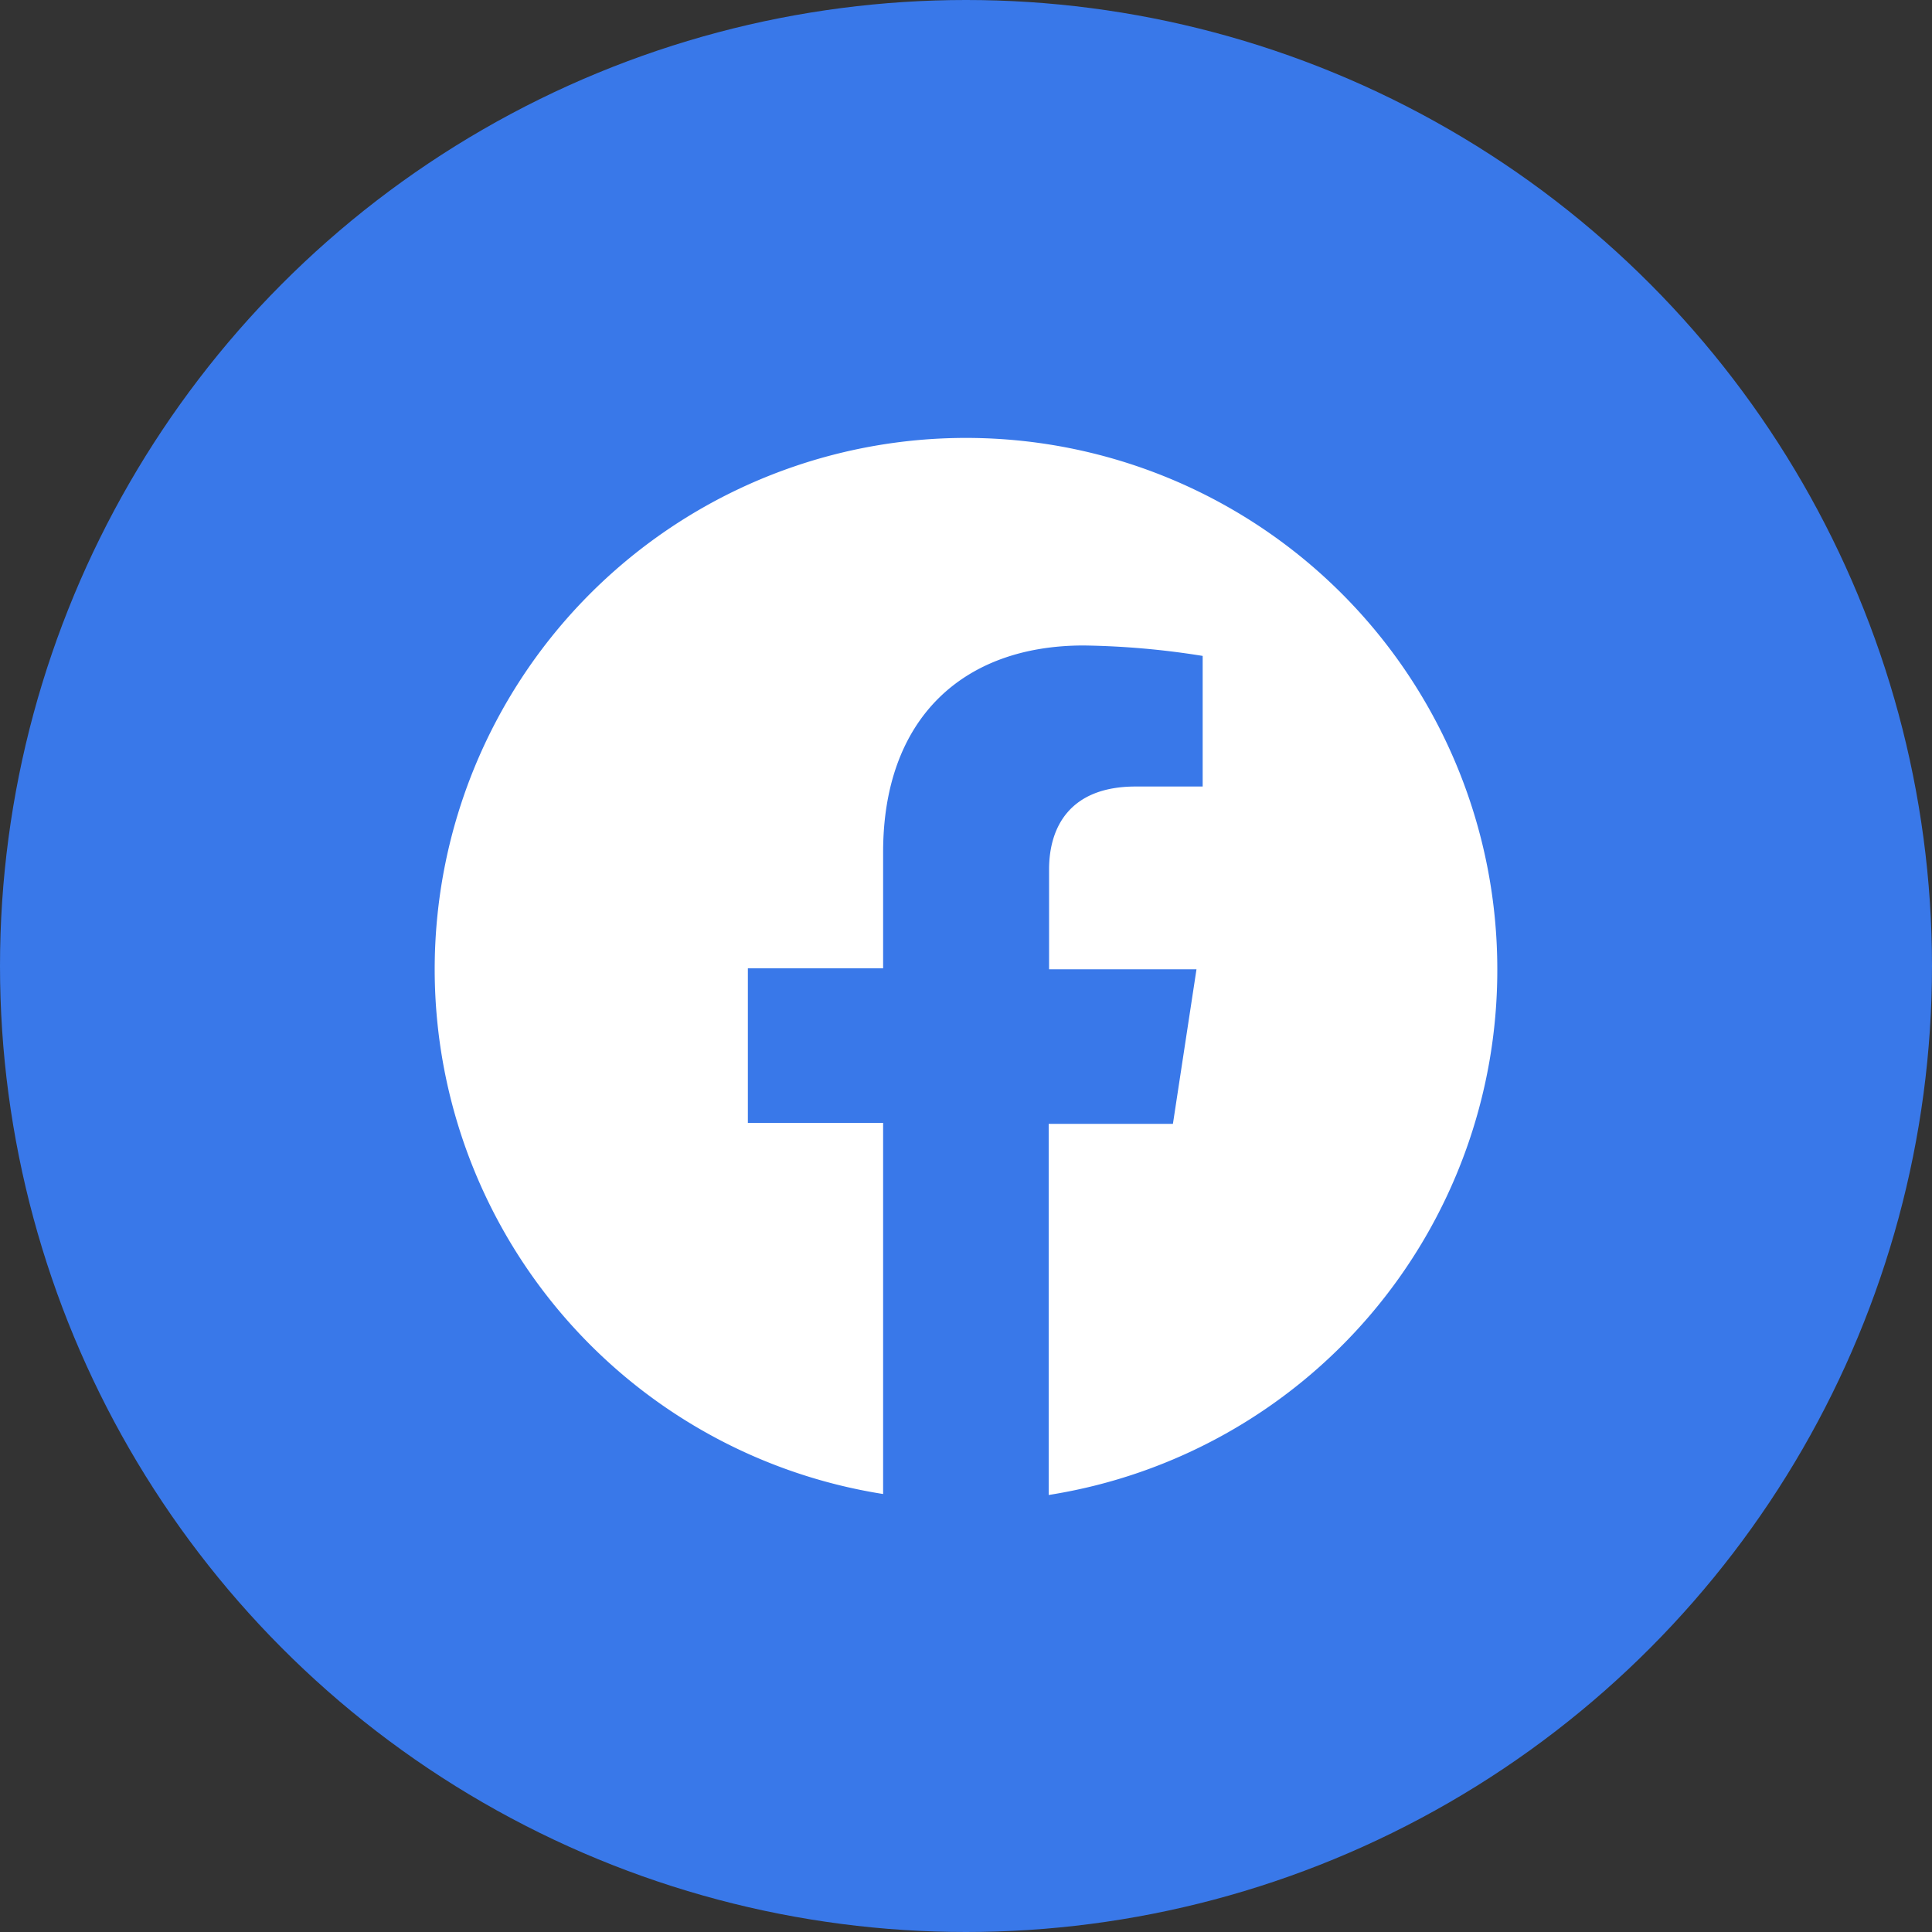
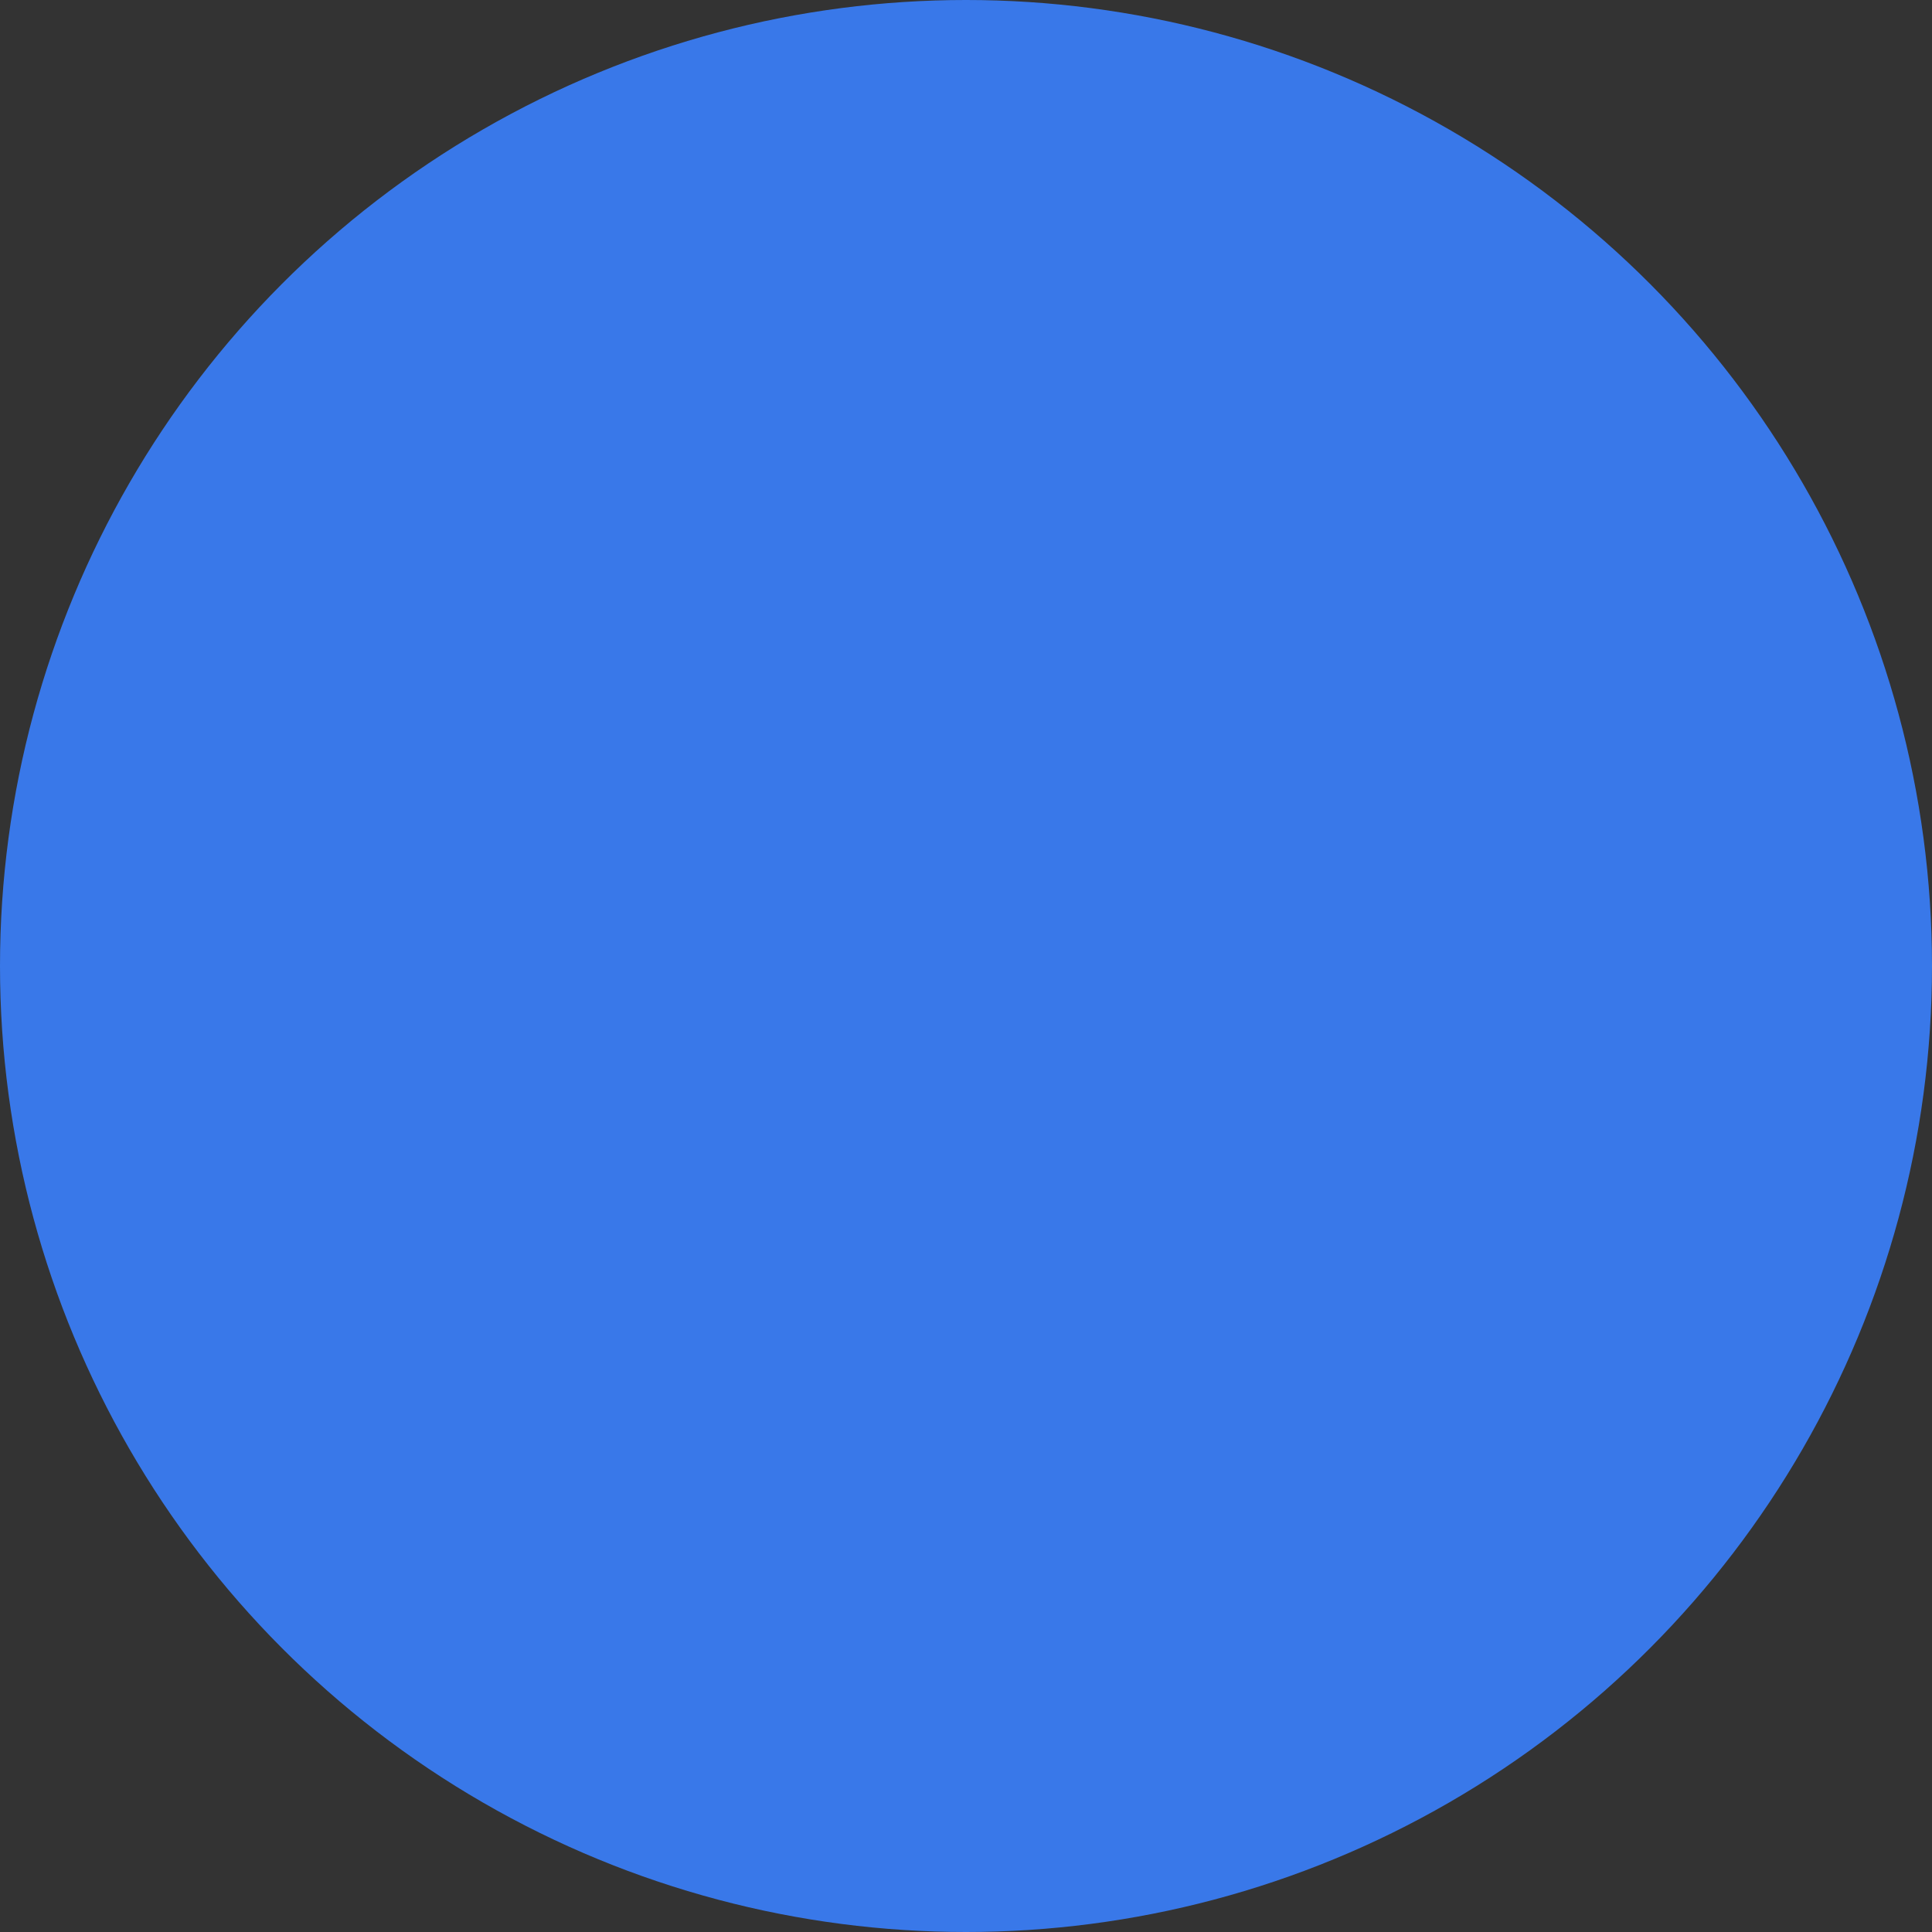
<svg xmlns="http://www.w3.org/2000/svg" id="Livello_1" data-name="Livello 1" viewBox="0 0 100 100">
  <rect x="0" y="0" width="100" height="100" fill="#333333" stroke="none" />
  <defs>
    <style>.cls-1{fill:#3978e9;}.cls-2{fill:#fff;}</style>
  </defs>
  <circle class="cls-1" cx="50" cy="50" r="50" />
-   <path class="cls-2" d="M297.22,125.46a27.5,27.5,0,1,0-31.79,27.16V133.41h-7v-8h7V119.4c0-6.89,4.1-10.7,10.38-10.7a42.14,42.14,0,0,1,6.16.54V116H278.5c-3.42,0-4.48,2.12-4.48,4.29v5.17h7.63l-1.22,8H274v19.21A27.5,27.5,0,0,0,297.22,125.46Z" transform="translate(-219.72 -75.29)" />
</svg>